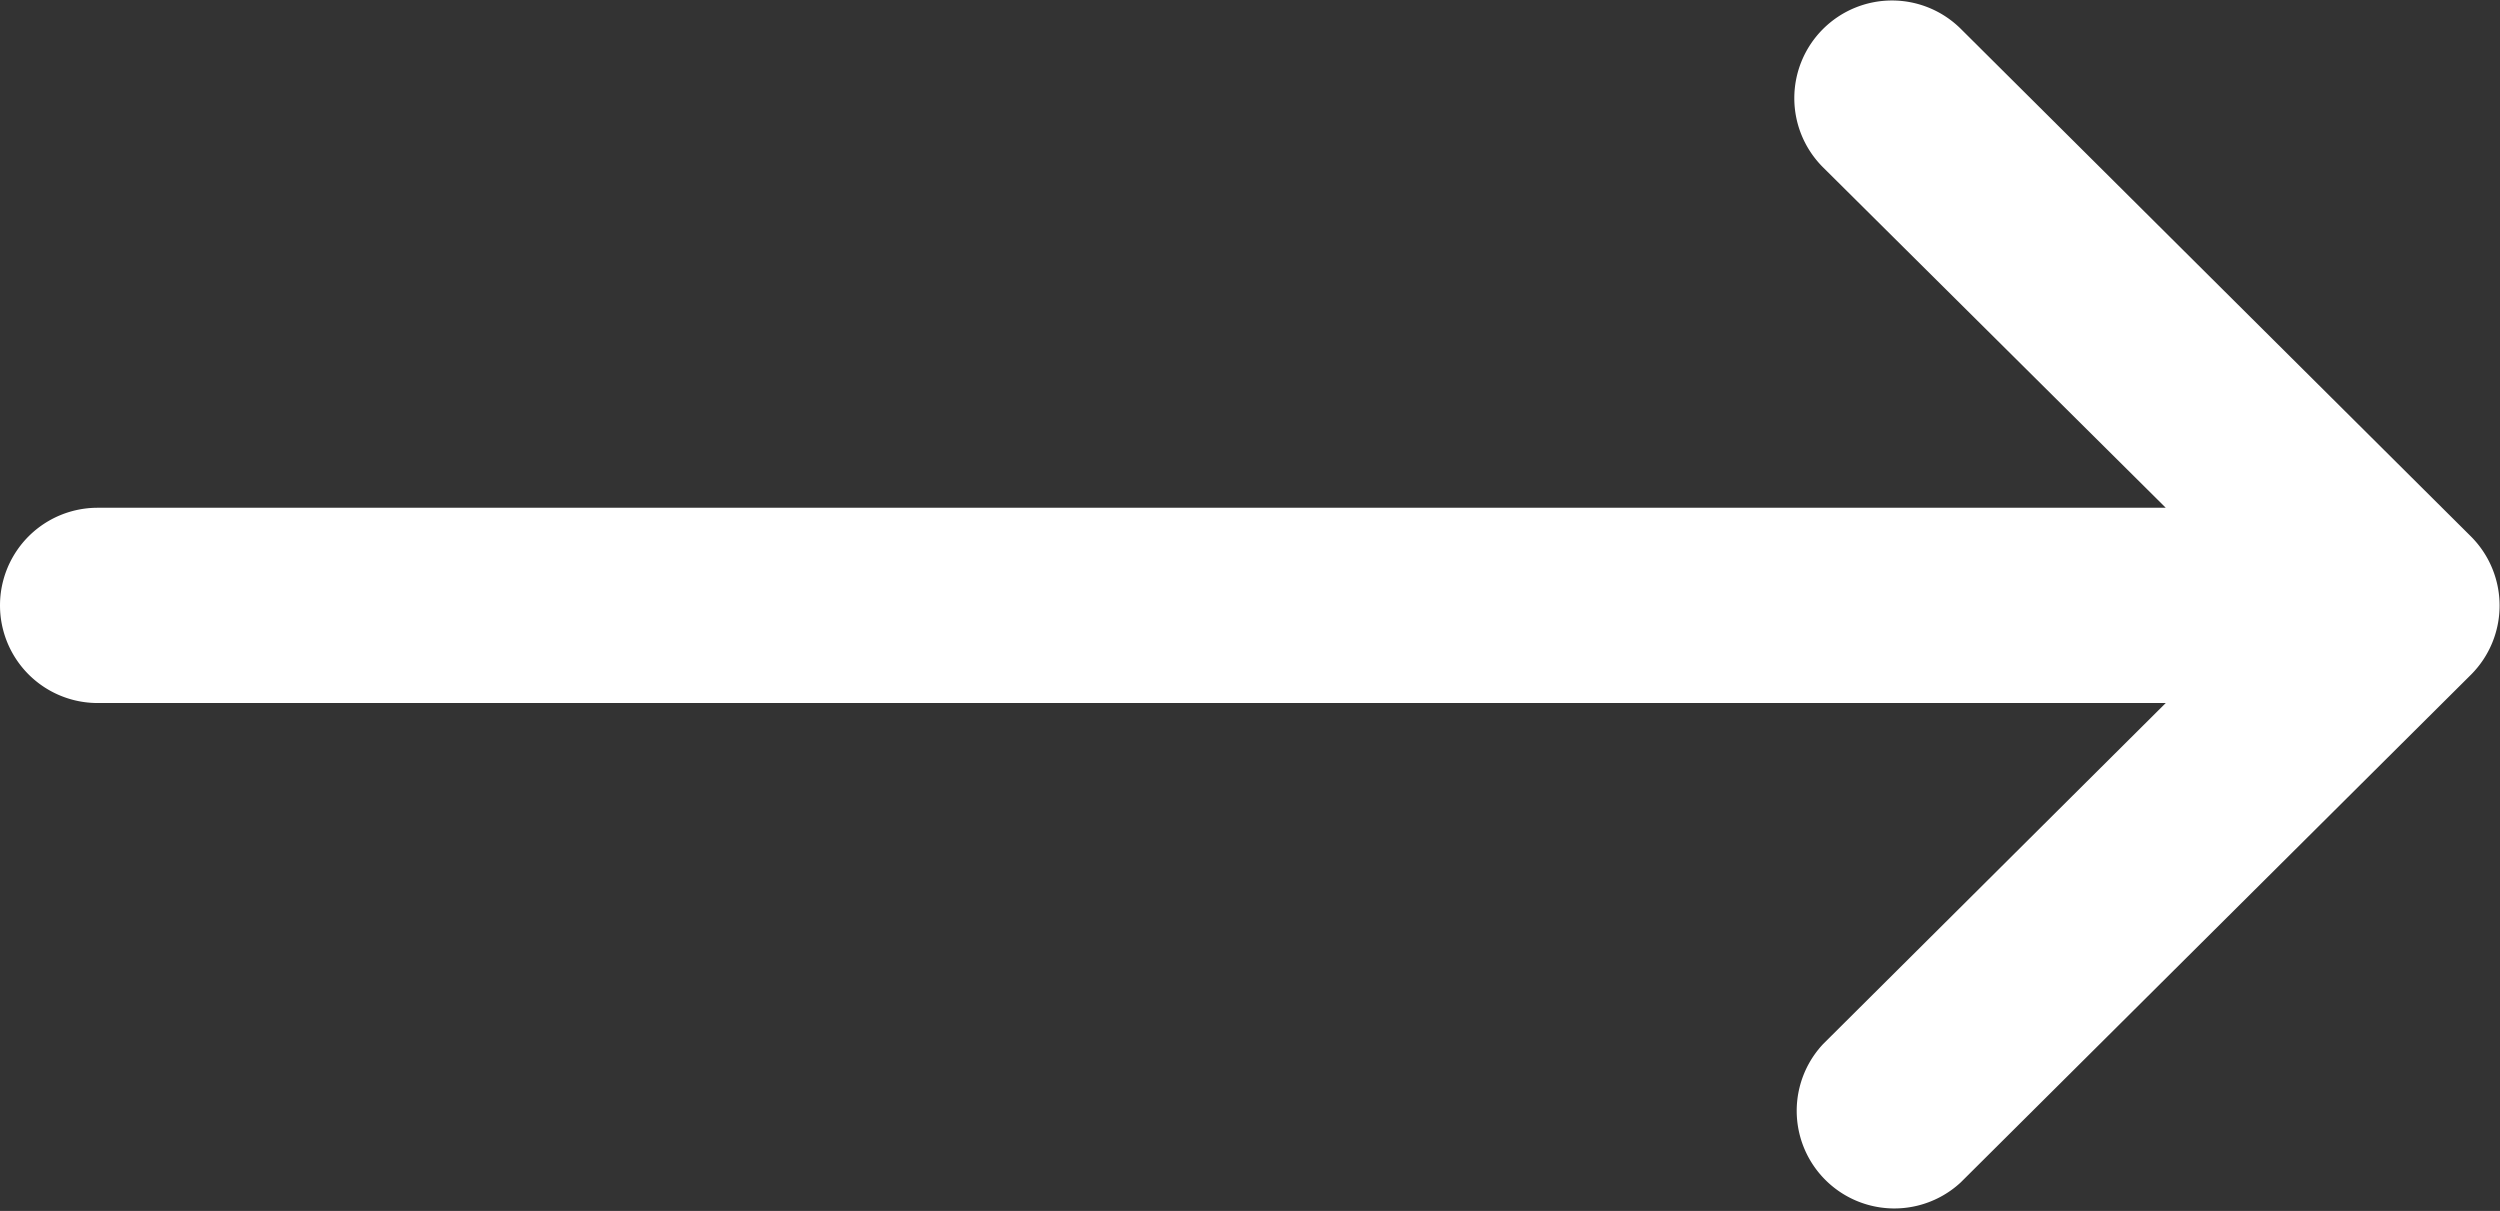
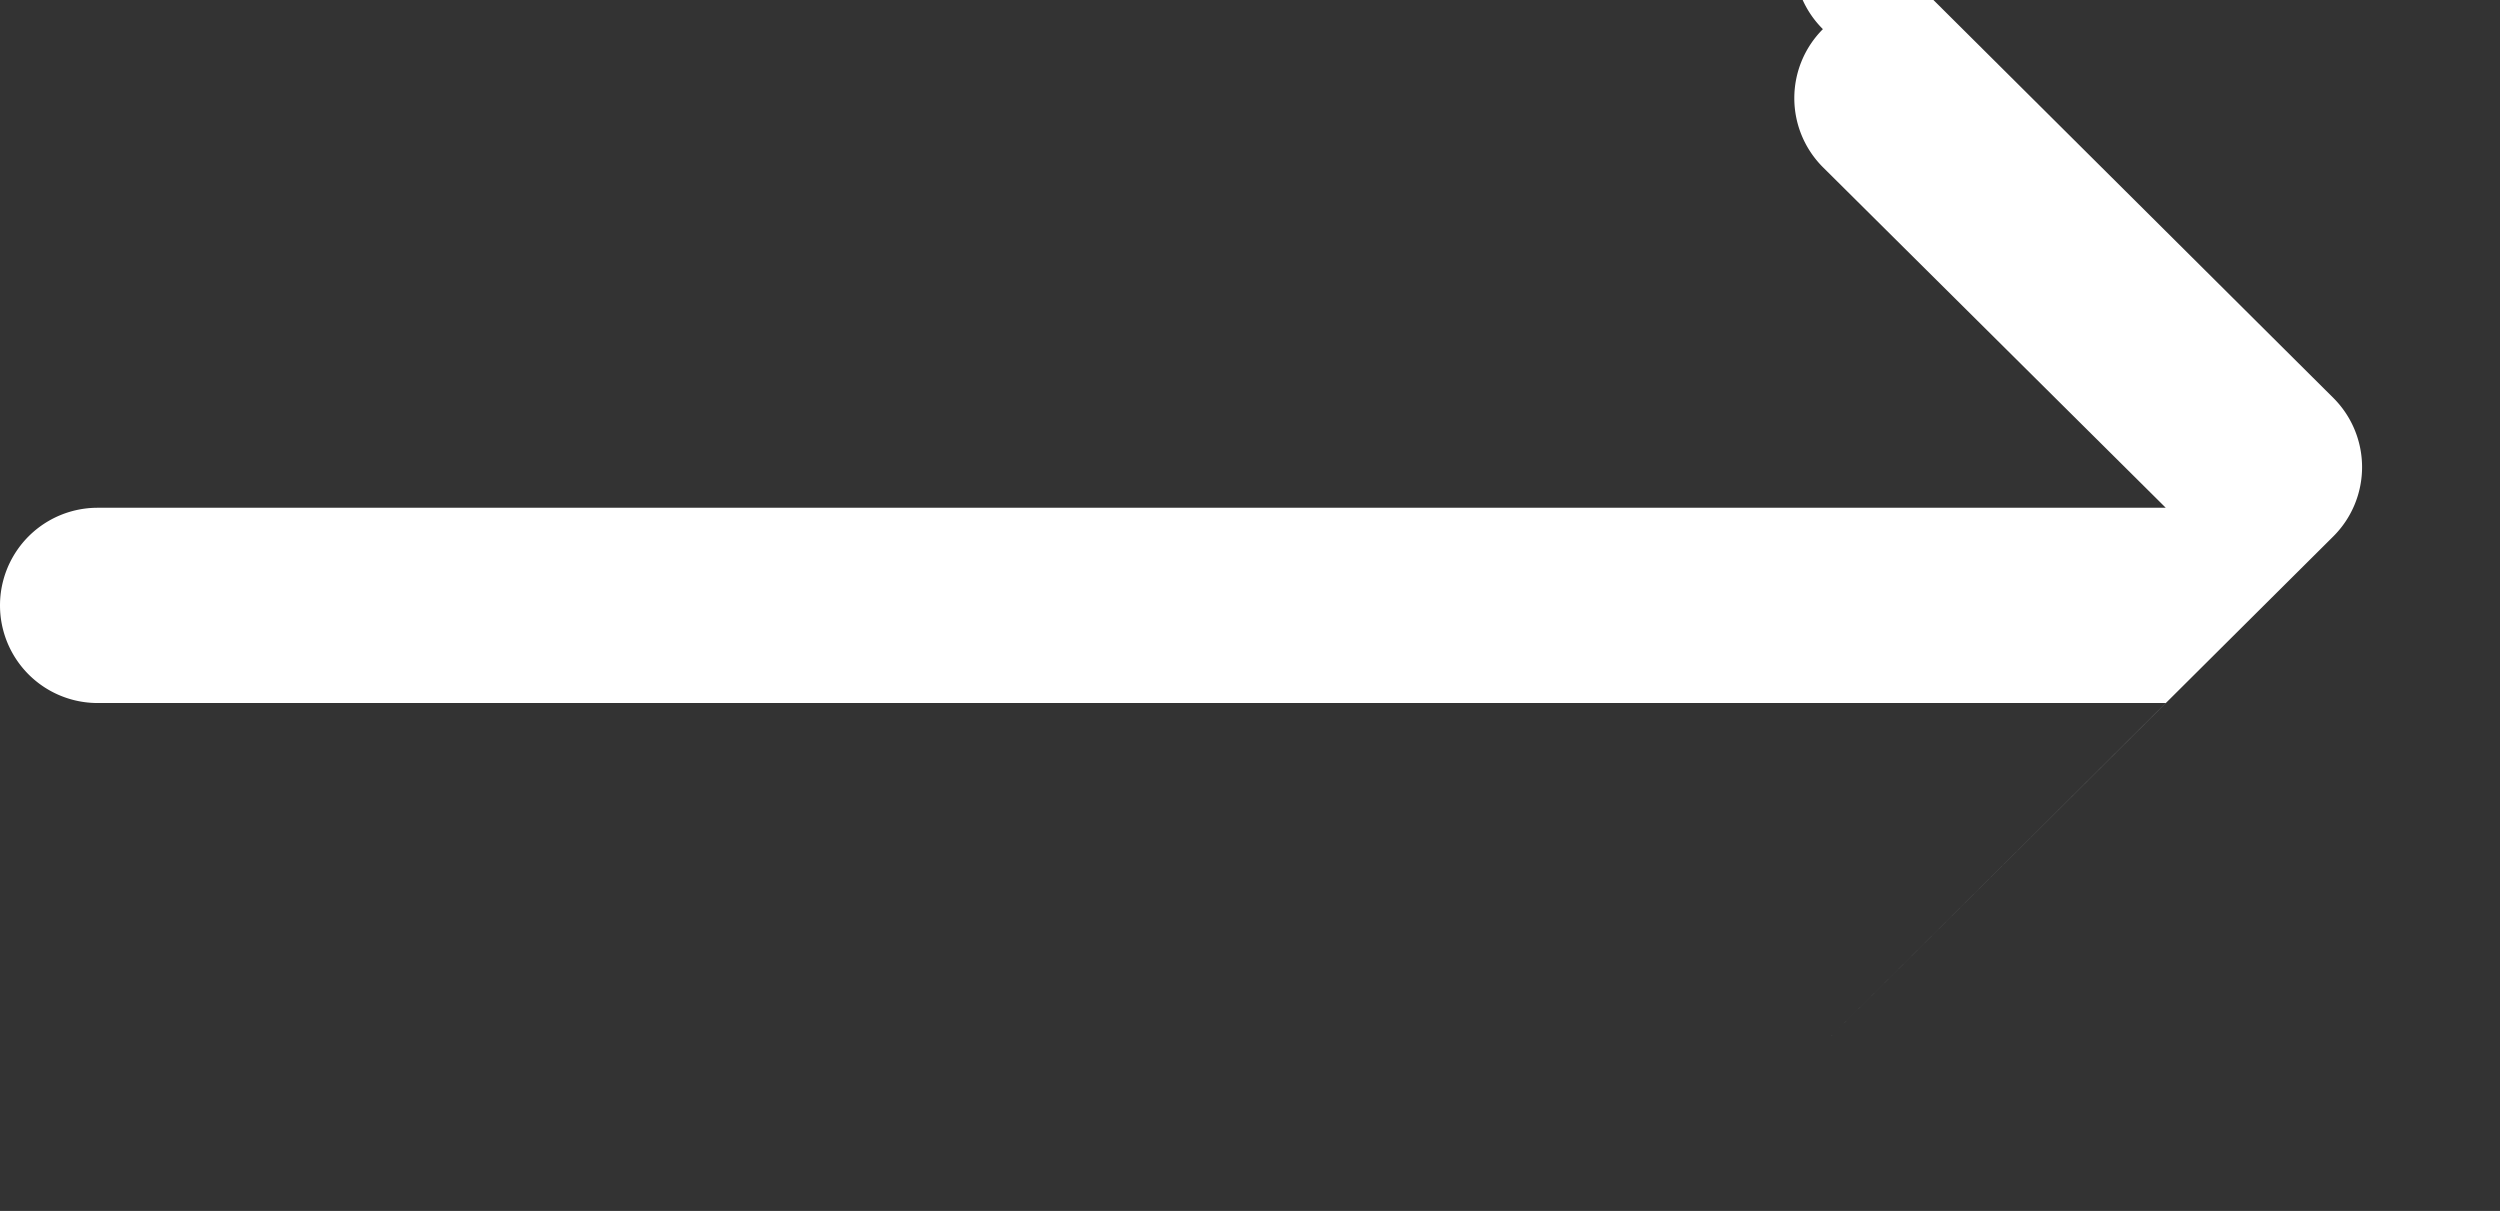
<svg xmlns="http://www.w3.org/2000/svg" width="18.616" height="9.017" viewBox="0 0 18.616 9.017">
  <rect x="0" y="0" width="18.616" height="9.017" fill="#333333" stroke="none" />
  <g id="down-arrow" transform="translate(0 9.017) rotate(-90)">
    <g id="Group_7904" data-name="Group 7904">
-       <path id="Path_16673" data-name="Path 16673" d="M8.8,13.574a.727.727,0,0,0-1.028,0L5.236,16.127V.727a.727.727,0,0,0-1.454,0v15.4L1.243,13.576A.727.727,0,0,0,.212,14.6l3.781,3.8h0a.728.728,0,0,0,1.029,0h0l3.781-3.8A.727.727,0,0,0,8.8,13.574Z" fill="#fff" />
+       <path id="Path_16673" data-name="Path 16673" d="M8.8,13.574a.727.727,0,0,0-1.028,0L5.236,16.127V.727a.727.727,0,0,0-1.454,0v15.4L1.243,13.576l3.781,3.8h0a.728.728,0,0,0,1.029,0h0l3.781-3.8A.727.727,0,0,0,8.8,13.574Z" fill="#fff" />
    </g>
  </g>
</svg>